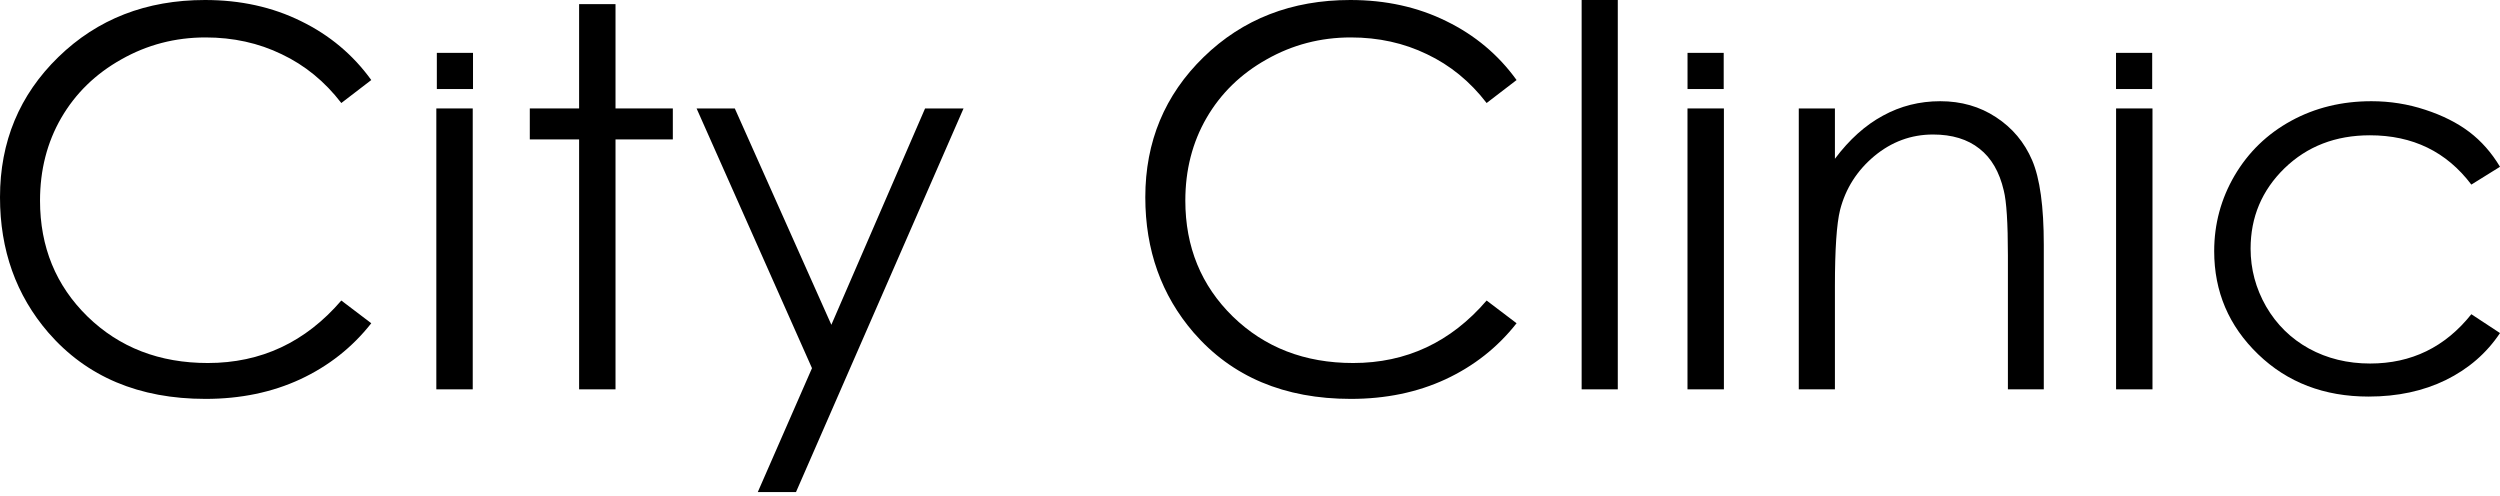
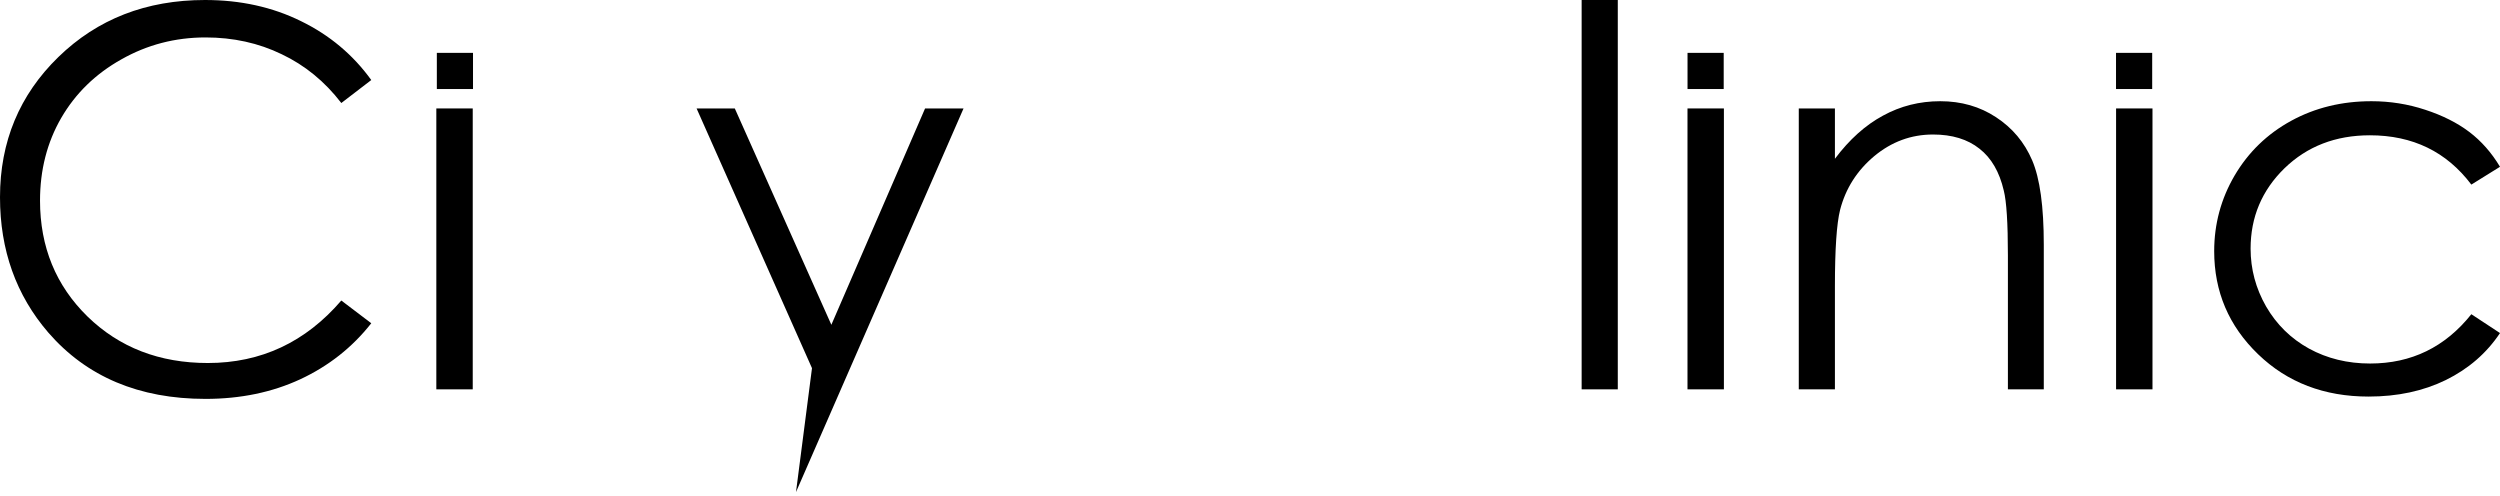
<svg xmlns="http://www.w3.org/2000/svg" width="343" height="68" viewBox="0 0 343 68" fill="none">
  <g clip-path="url(#clip0_776_6377)">
    <path d="M343 22.883L339.068 25.327C335.667 20.817 331.027 18.562 325.147 18.562C320.447 18.562 316.539 20.073 313.422 23.096C310.328 26.119 308.782 29.791 308.782 34.112C308.782 36.922 309.49 39.567 310.907 42.047C312.347 44.527 314.307 46.451 316.787 47.821C319.29 49.191 322.089 49.875 325.182 49.875C330.85 49.875 335.479 47.62 339.068 43.11L343 45.696C341.158 48.459 338.678 50.608 335.561 52.142C332.468 53.654 328.937 54.41 324.97 54.41C318.877 54.41 313.823 52.473 309.809 48.6C305.794 44.727 303.787 40.016 303.787 34.466C303.787 30.735 304.72 27.276 306.585 24.087C308.475 20.876 311.06 18.373 314.343 16.578C317.625 14.783 321.298 13.886 325.359 13.886C327.91 13.886 330.366 14.275 332.727 15.055C335.113 15.834 337.132 16.849 338.785 18.101C340.438 19.353 341.843 20.947 343 22.883Z" fill="black" />
    <path d="M290.326 14.878H295.321V53.418H290.326V14.878Z" fill="black" />
    <path d="M246.792 14.878H251.751V21.785C253.734 19.14 255.931 17.168 258.339 15.869C260.748 14.547 263.369 13.886 266.203 13.886C269.084 13.886 271.635 14.618 273.855 16.082C276.098 17.546 277.751 19.518 278.814 21.998C279.876 24.477 280.408 28.338 280.408 33.581V53.418H275.484V35.033C275.484 30.593 275.295 27.63 274.917 26.142C274.327 23.592 273.217 21.679 271.588 20.404C269.958 19.105 267.833 18.455 265.211 18.455C262.212 18.455 259.52 19.447 257.135 21.431C254.773 23.415 253.215 25.87 252.459 28.799C251.987 30.712 251.751 34.207 251.751 39.284V53.418H246.792V14.878Z" fill="black" />
    <path d="M231.524 14.878H236.519V53.418H231.524V14.878Z" fill="black" />
    <path d="M217.001 0H221.96V53.418H217.001V0Z" fill="black" />
-     <path d="M208.074 10.981L203.965 14.134C201.698 11.182 198.97 8.95 195.782 7.439C192.618 5.904 189.135 5.136 185.333 5.136C181.176 5.136 177.327 6.14 173.785 8.147C170.242 10.131 167.491 12.811 165.531 16.188C163.595 19.542 162.627 23.32 162.627 27.524C162.627 33.876 164.799 39.178 169.144 43.428C173.513 47.679 179.016 49.805 185.651 49.805C192.949 49.805 199.053 46.947 203.965 41.232L208.074 44.349C205.476 47.656 202.229 50.218 198.333 52.036C194.46 53.831 190.127 54.728 185.333 54.728C176.217 54.728 169.026 51.694 163.76 45.625C159.344 40.5 157.136 34.313 157.136 27.063C157.136 19.435 159.805 13.024 165.142 7.828C170.502 2.609 177.209 0 185.262 0C190.127 0 194.519 0.968 198.439 2.905C202.359 4.818 205.571 7.51 208.074 10.981Z" fill="black" />
-     <path d="M95.571 14.878H100.814L114.062 44.562L126.92 14.878H132.198L109.209 67.516H103.966L111.405 50.513L95.571 14.878Z" fill="black" />
-     <path d="M79.454 0.567H84.448V14.878H92.312V19.128H84.448V53.418H79.454V19.128H72.688V14.878H79.454V0.567Z" fill="black" />
+     <path d="M95.571 14.878H100.814L114.062 44.562L126.92 14.878H132.198L109.209 67.516L111.405 50.513L95.571 14.878Z" fill="black" />
    <path d="M59.865 14.878H64.859V53.418H59.865V14.878Z" fill="black" />
    <path d="M50.938 10.981L46.829 14.134C44.562 11.182 41.834 8.95 38.646 7.439C35.482 5.904 31.999 5.136 28.197 5.136C24.04 5.136 20.191 6.14 16.649 8.147C13.107 10.131 10.355 12.811 8.395 16.188C6.459 19.542 5.491 23.32 5.491 27.524C5.491 33.876 7.663 39.178 12.008 43.428C16.377 47.679 21.88 49.805 28.515 49.805C35.813 49.805 41.917 46.947 46.829 41.232L50.938 44.349C48.34 47.656 45.093 50.218 41.197 52.036C37.324 53.831 32.99 54.728 28.197 54.728C19.081 54.728 11.89 51.694 6.624 45.625C2.208 40.5 0 34.313 0 27.063C0 19.435 2.669 13.024 8.006 7.828C13.366 2.609 20.073 0 28.126 0C32.99 0 37.383 0.968 41.303 2.905C45.223 4.818 48.435 7.51 50.938 10.981Z" fill="black" />
    <rect x="59.934" y="7.253" width="4.963" height="4.963" fill="black" />
    <rect x="231.529" y="7.253" width="4.963" height="4.963" fill="black" />
    <rect x="290.318" y="7.253" width="4.963" height="4.963" fill="black" />
  </g>
  <defs>
    <clipPath id="clip0_776_6377">
      <rect width="343" height="67.516" fill="white" />
    </clipPath>
  </defs>
</svg>